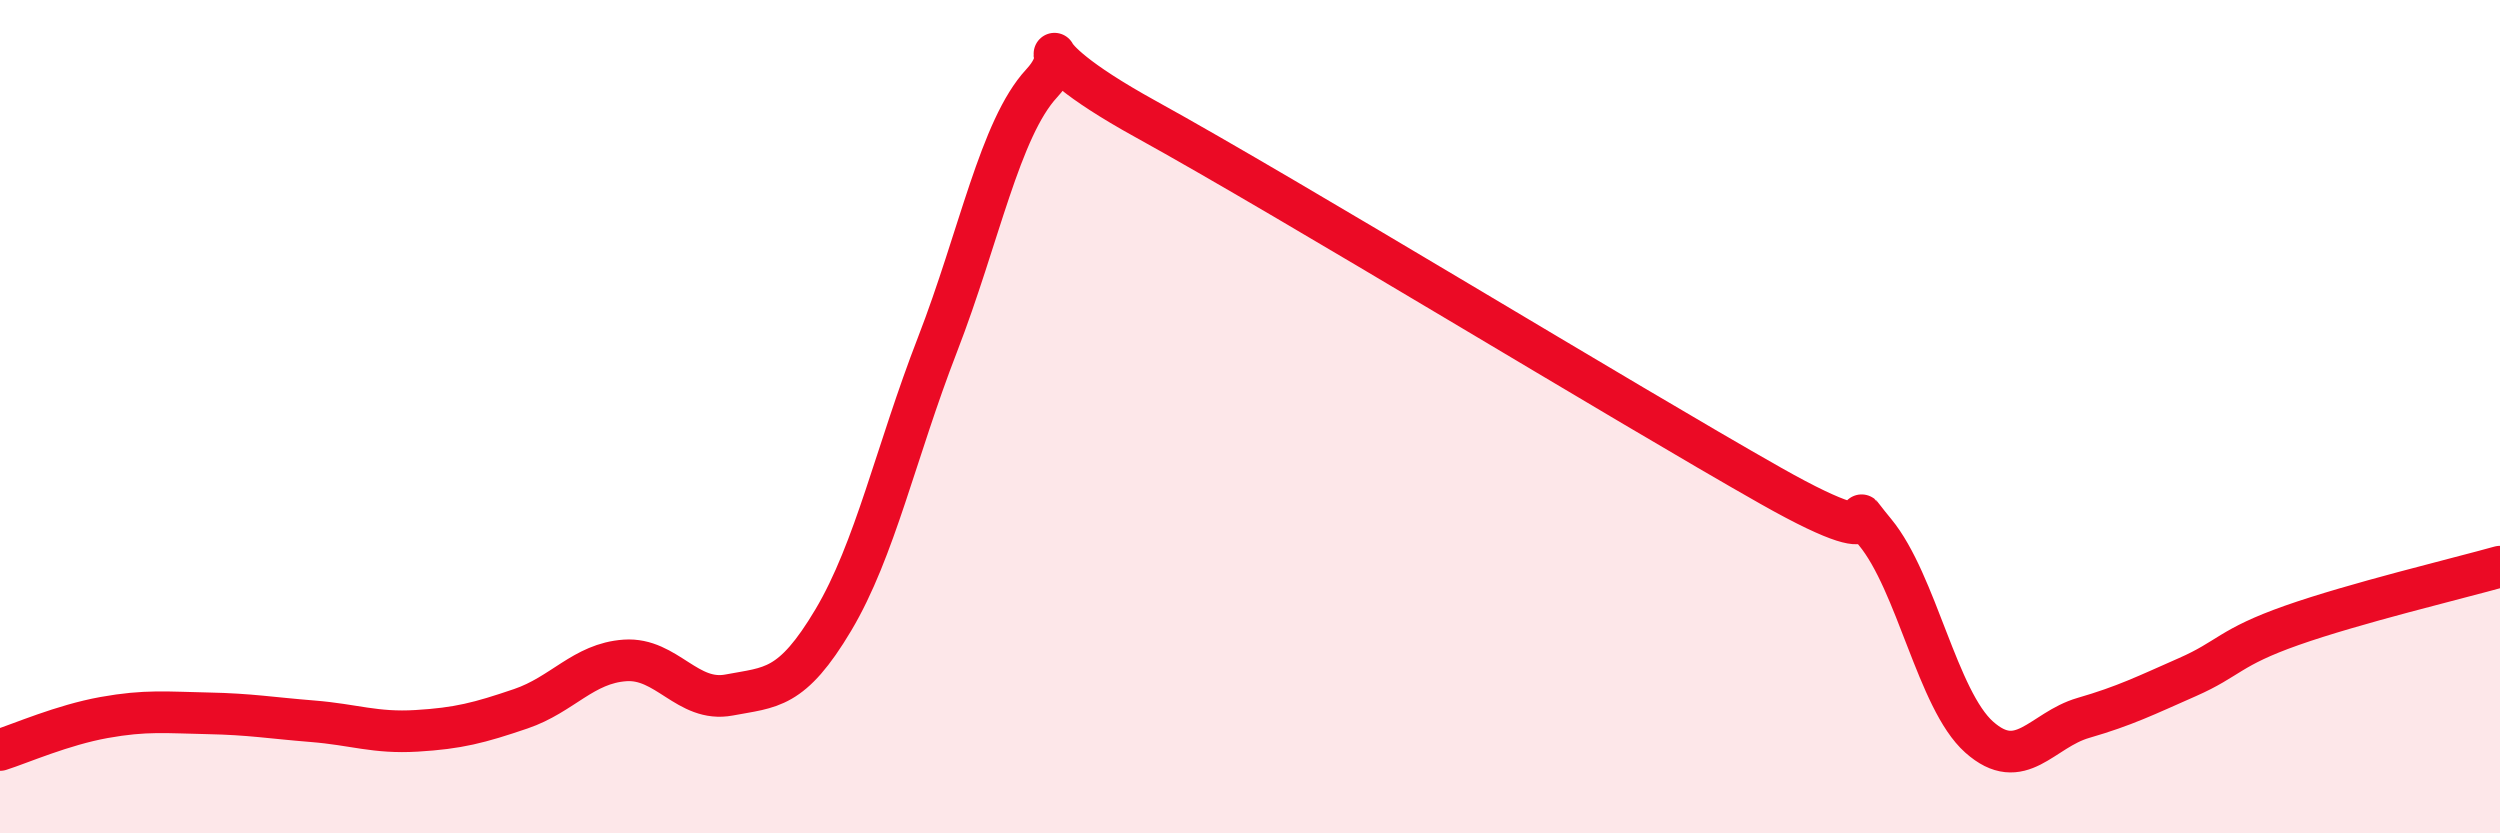
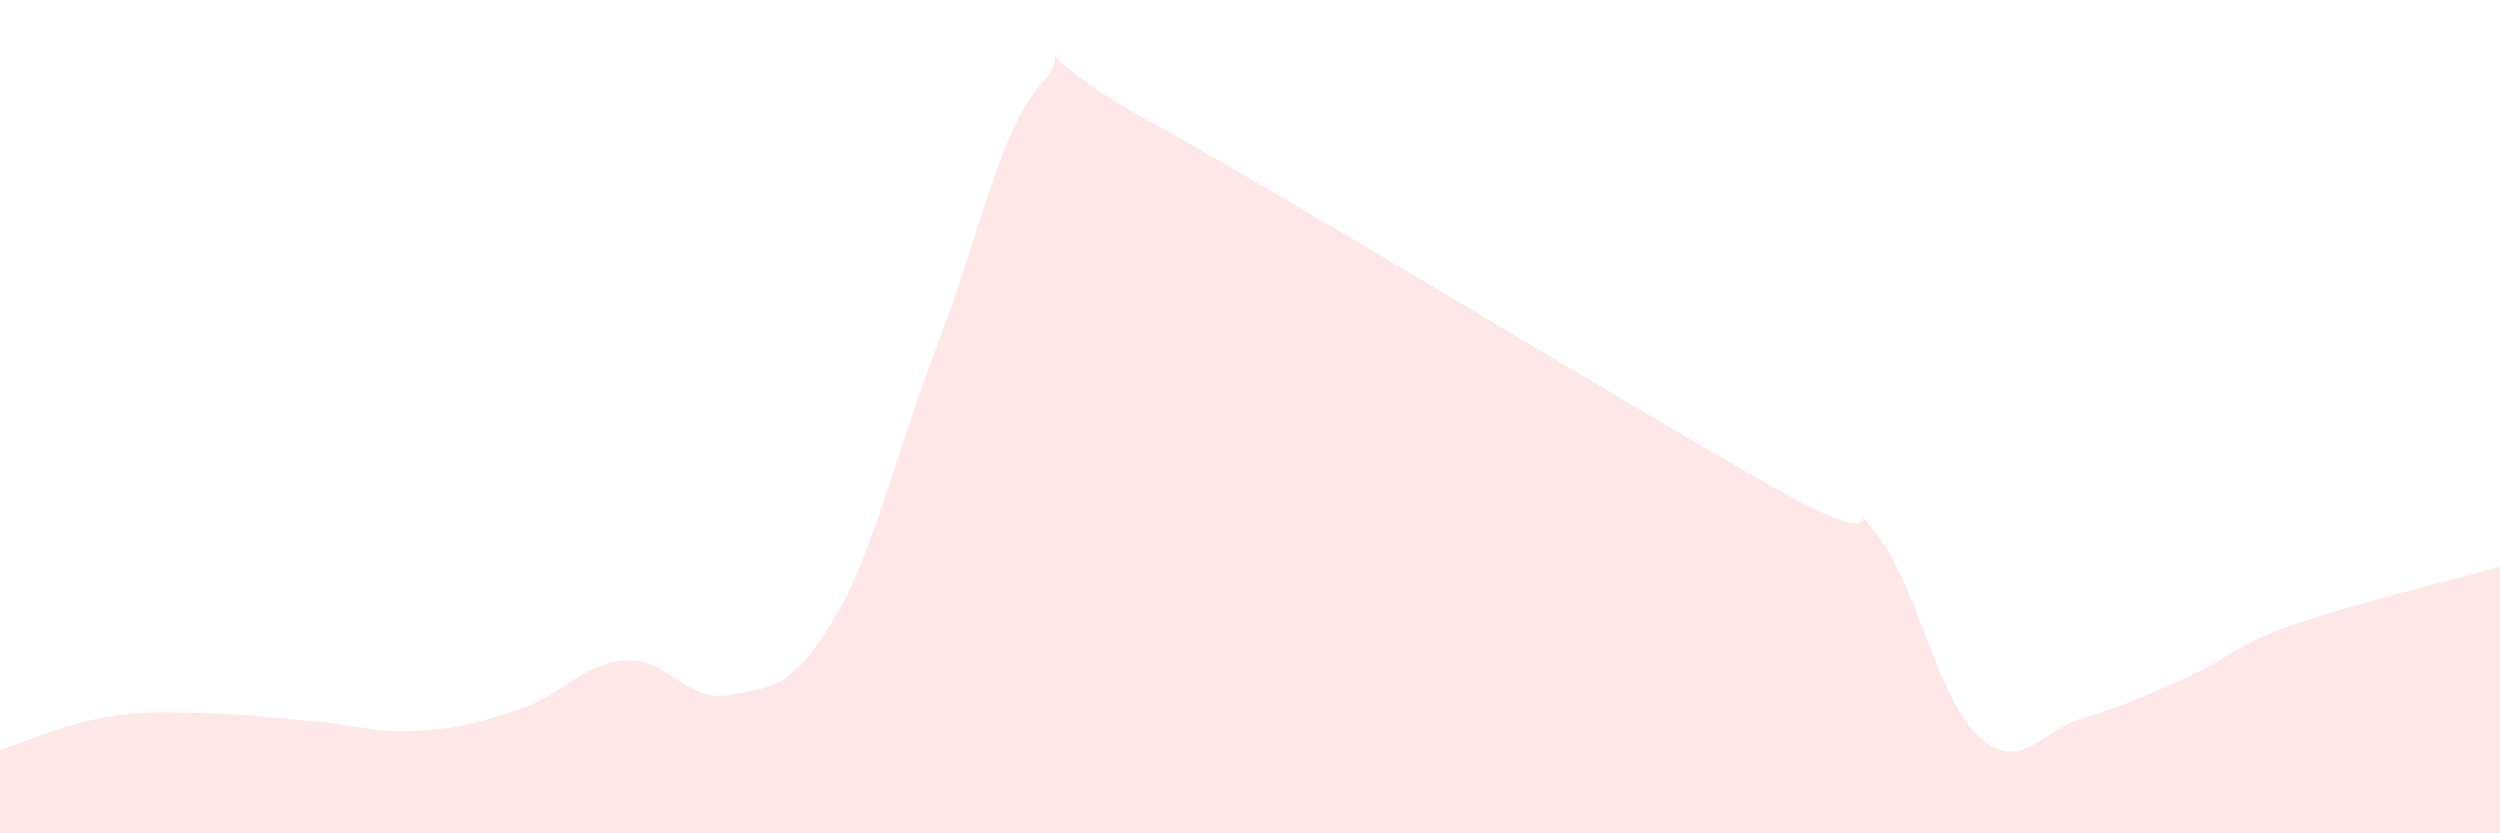
<svg xmlns="http://www.w3.org/2000/svg" width="60" height="20" viewBox="0 0 60 20">
  <path d="M 0,18 C 0.5,17.84 1.5,17.4 2.5,17.22 C 3.5,17.04 4,17.1 5,17.12 C 6,17.14 6.5,17.23 7.5,17.31 C 8.5,17.39 9,17.6 10,17.54 C 11,17.48 11.5,17.35 12.5,17.01 C 13.5,16.67 14,15.92 15,15.85 C 16,15.78 16.5,16.87 17.5,16.68 C 18.5,16.49 19,16.56 20,14.88 C 21,13.2 21.5,10.85 22.5,8.27 C 23.5,5.69 24,3.08 25,2 C 26,0.92 24,0.93 27.5,2.86 C 31,4.79 39,9.68 42.5,11.66 C 46,13.64 44,11.56 45,12.77 C 46,13.98 46.5,16.8 47.5,17.69 C 48.5,18.58 49,17.52 50,17.23 C 51,16.94 51.5,16.69 52.5,16.25 C 53.5,15.81 53.5,15.54 55,15.01 C 56.5,14.48 59,13.88 60,13.6L60 20L0 20Z" fill="#EB0A25" opacity="0.1" stroke-linecap="round" stroke-linejoin="round" />
-   <path d="M 0,18 C 0.5,17.84 1.5,17.4 2.5,17.22 C 3.5,17.04 4,17.1 5,17.12 C 6,17.14 6.5,17.23 7.5,17.31 C 8.5,17.39 9,17.6 10,17.54 C 11,17.48 11.5,17.35 12.5,17.01 C 13.5,16.67 14,15.92 15,15.85 C 16,15.78 16.5,16.87 17.5,16.68 C 18.5,16.49 19,16.56 20,14.88 C 21,13.2 21.5,10.85 22.5,8.27 C 23.5,5.69 24,3.08 25,2 C 26,0.92 24,0.93 27.5,2.86 C 31,4.79 39,9.68 42.5,11.66 C 46,13.64 44,11.56 45,12.77 C 46,13.98 46.5,16.8 47.5,17.69 C 48.5,18.58 49,17.52 50,17.23 C 51,16.94 51.5,16.69 52.5,16.25 C 53.5,15.81 53.5,15.54 55,15.01 C 56.5,14.48 59,13.88 60,13.6" stroke="#EB0A25" stroke-width="1" fill="none" stroke-linecap="round" stroke-linejoin="round" />
</svg>